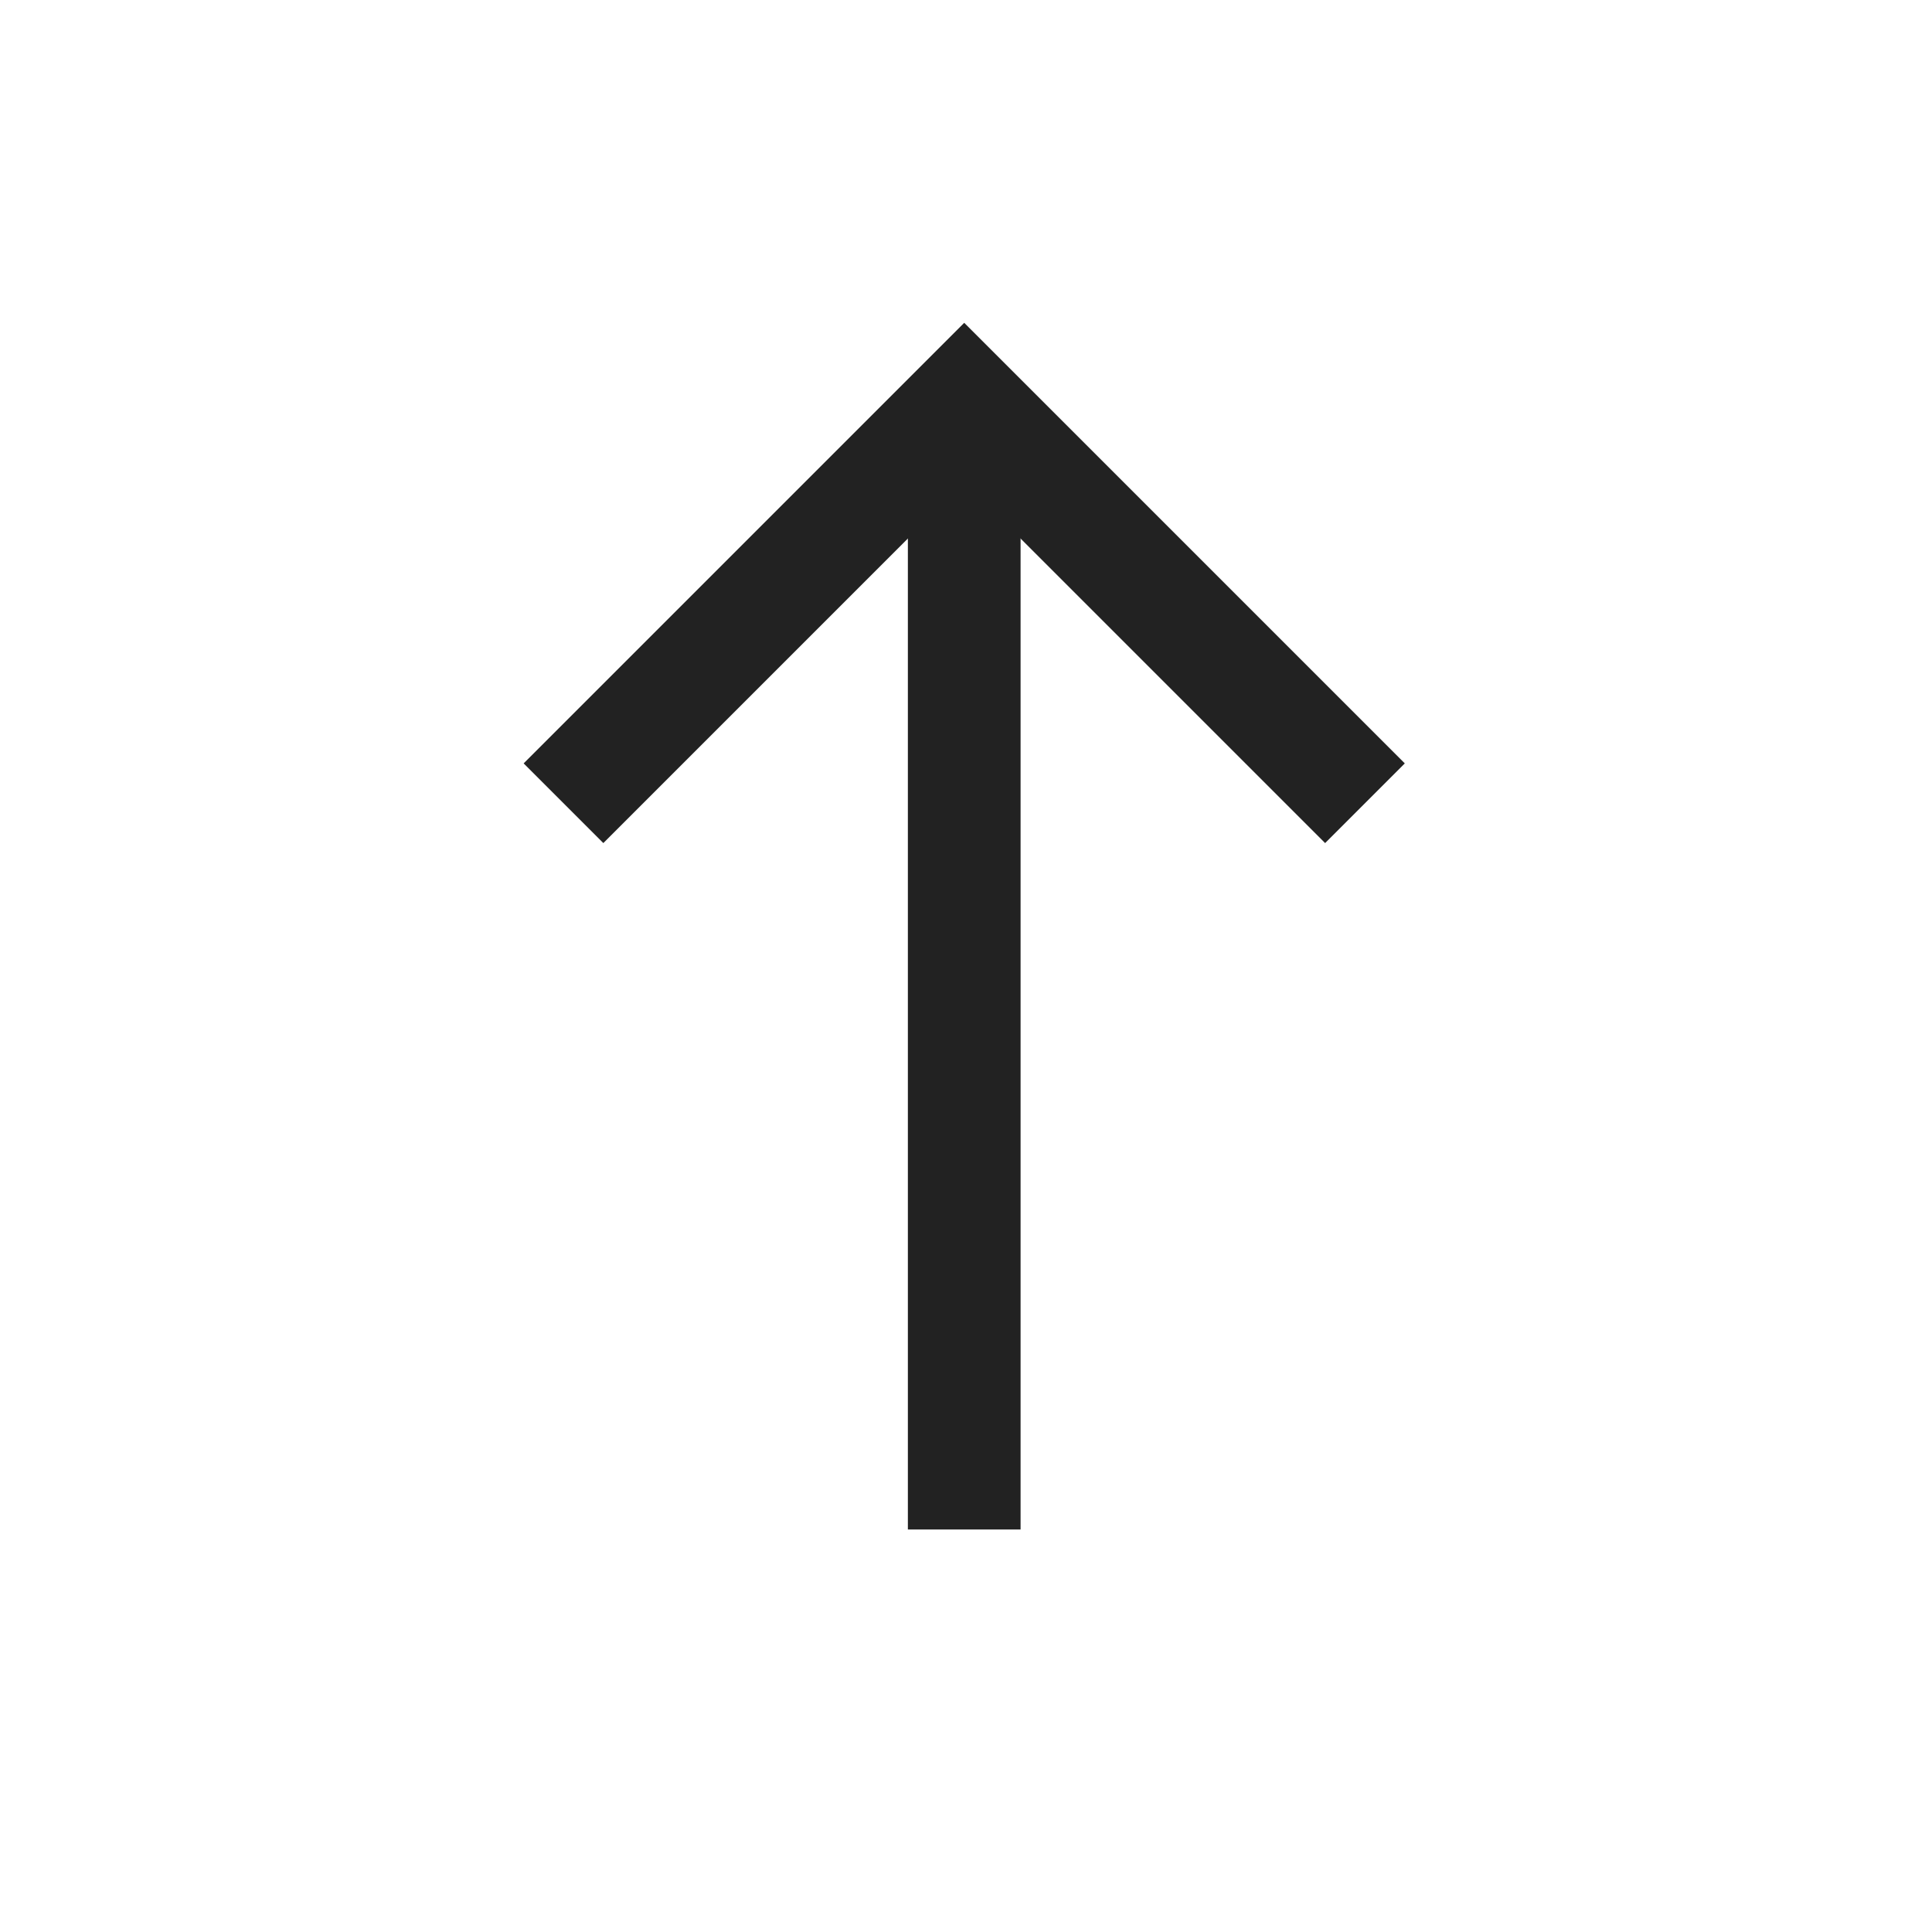
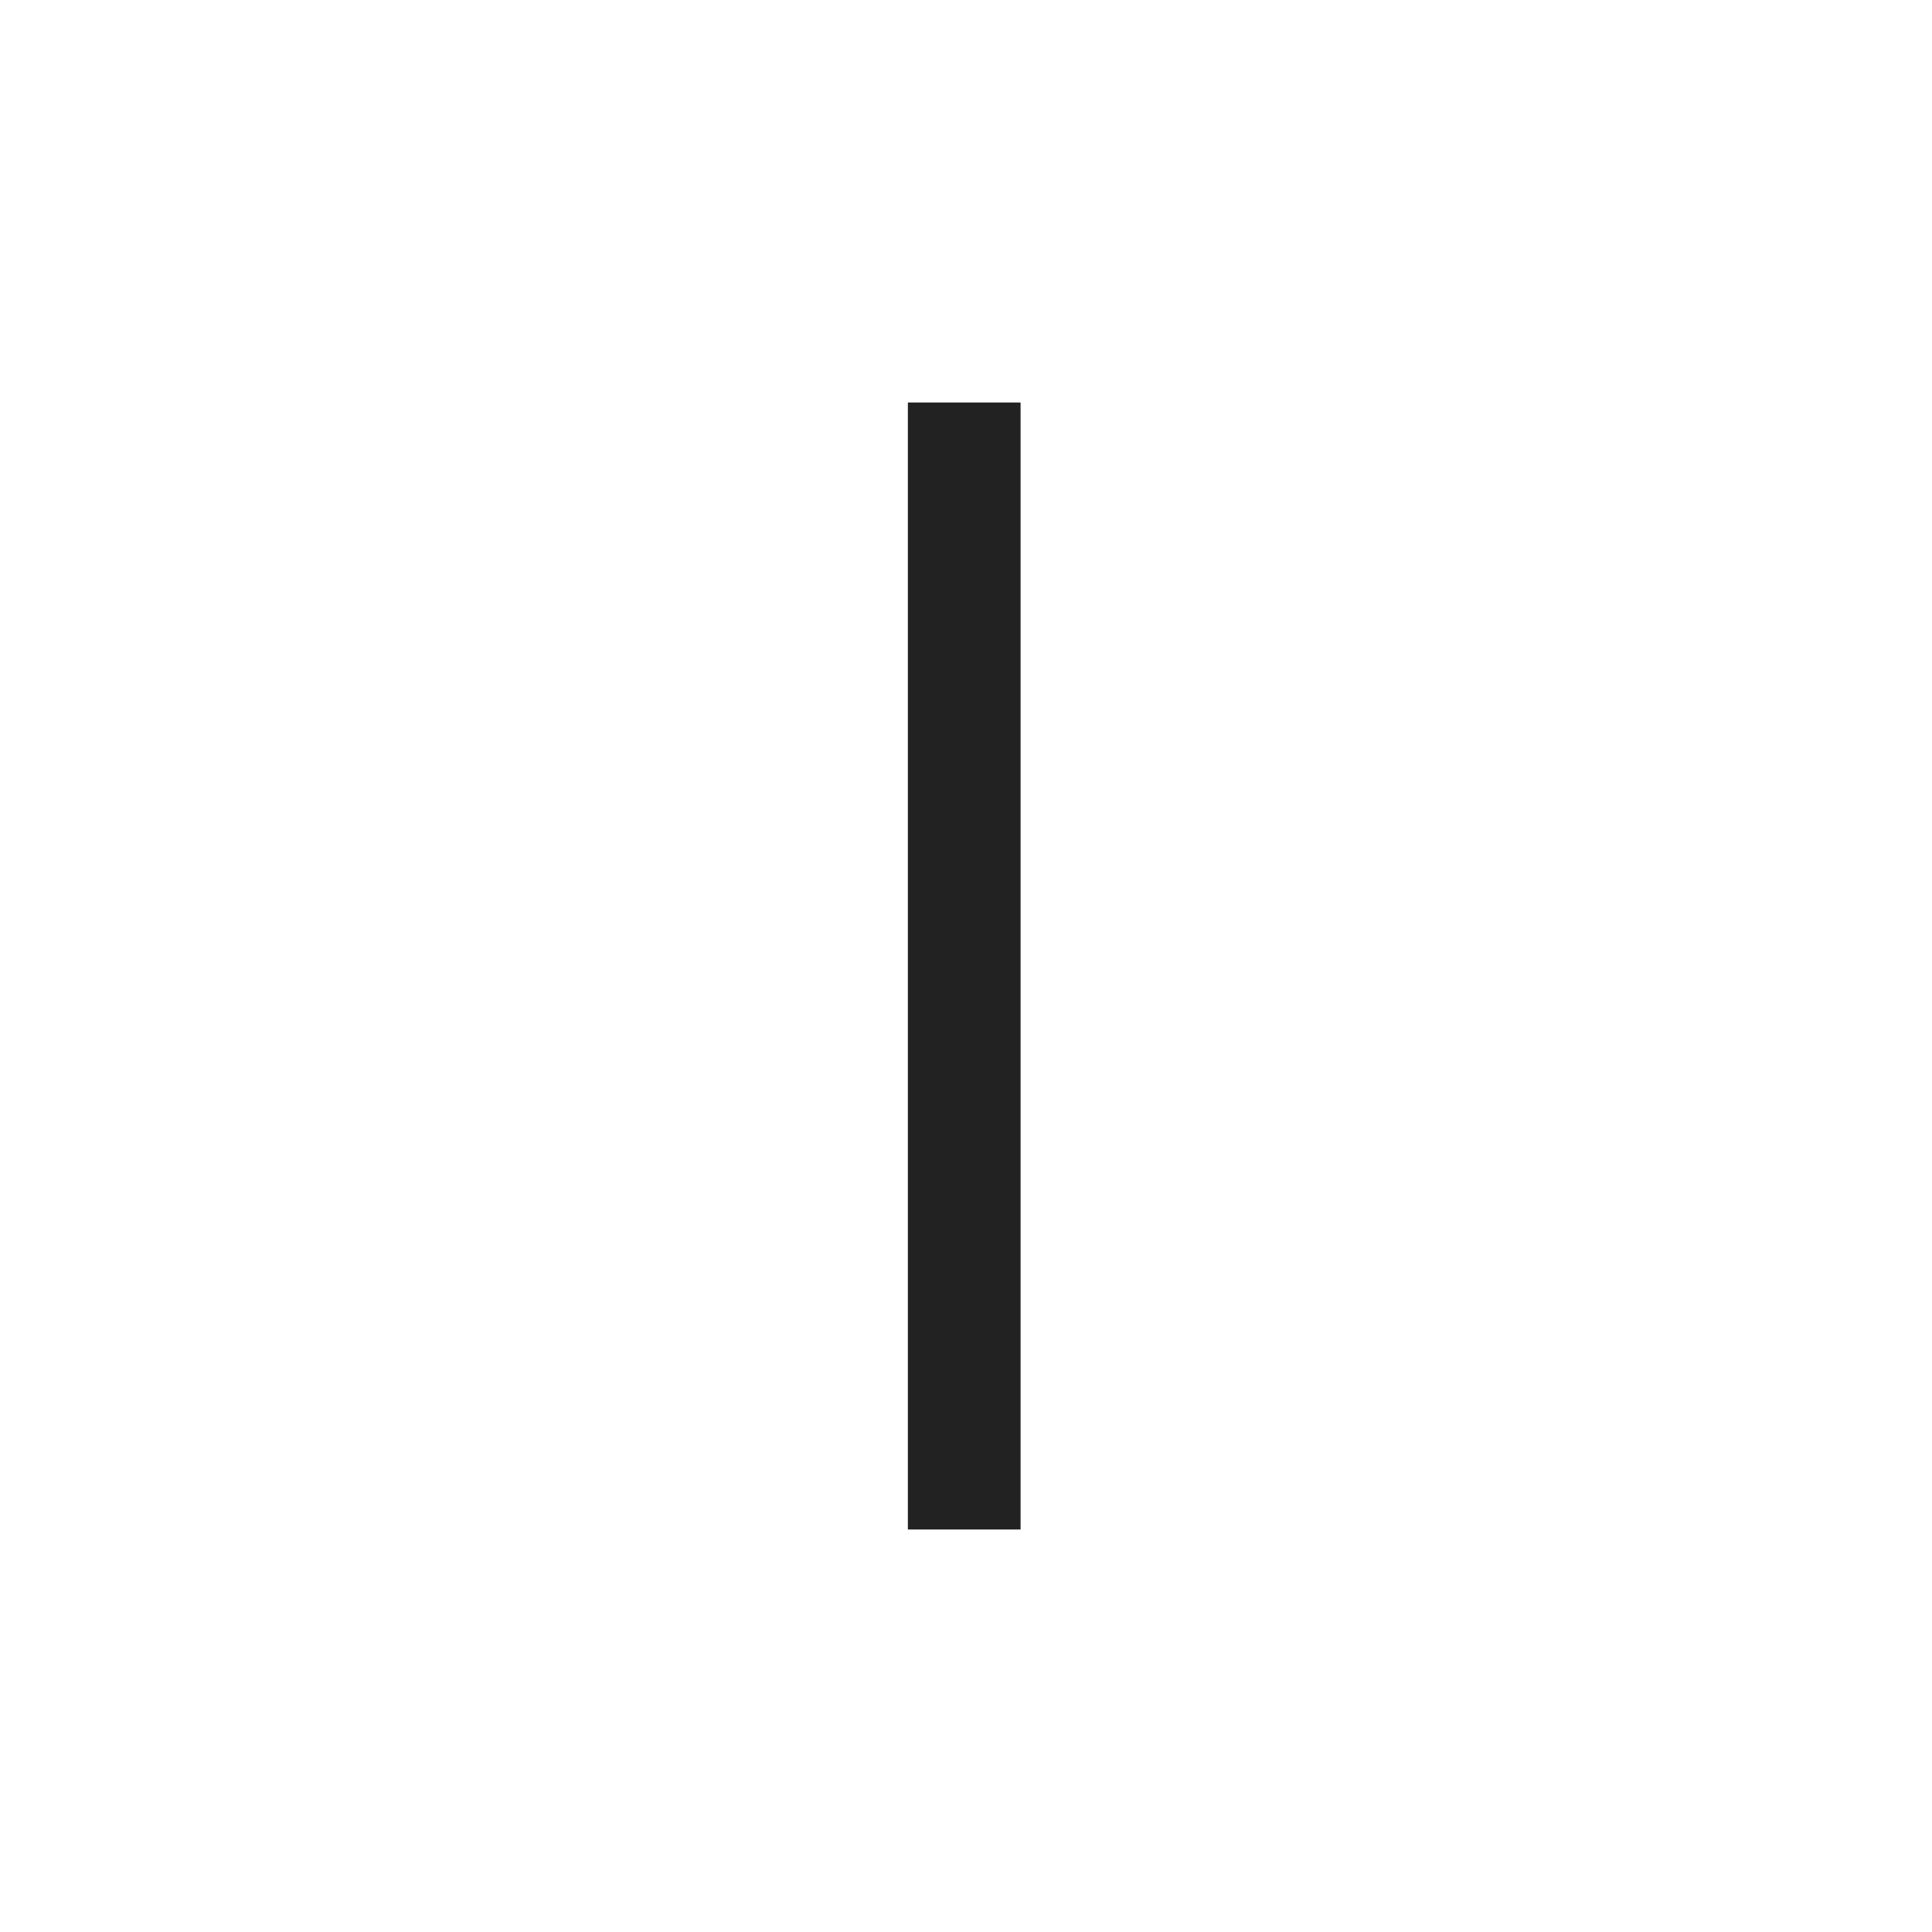
<svg xmlns="http://www.w3.org/2000/svg" width="24" height="24" viewBox="0 0 24 24" fill="none">
  <path d="M11.978 19L11.978 5" stroke="#222222" stroke-width="1.4" />
-   <path d="M7 9.978L11.978 5L16.956 9.978" stroke="#222222" stroke-width="1.4" />
</svg>